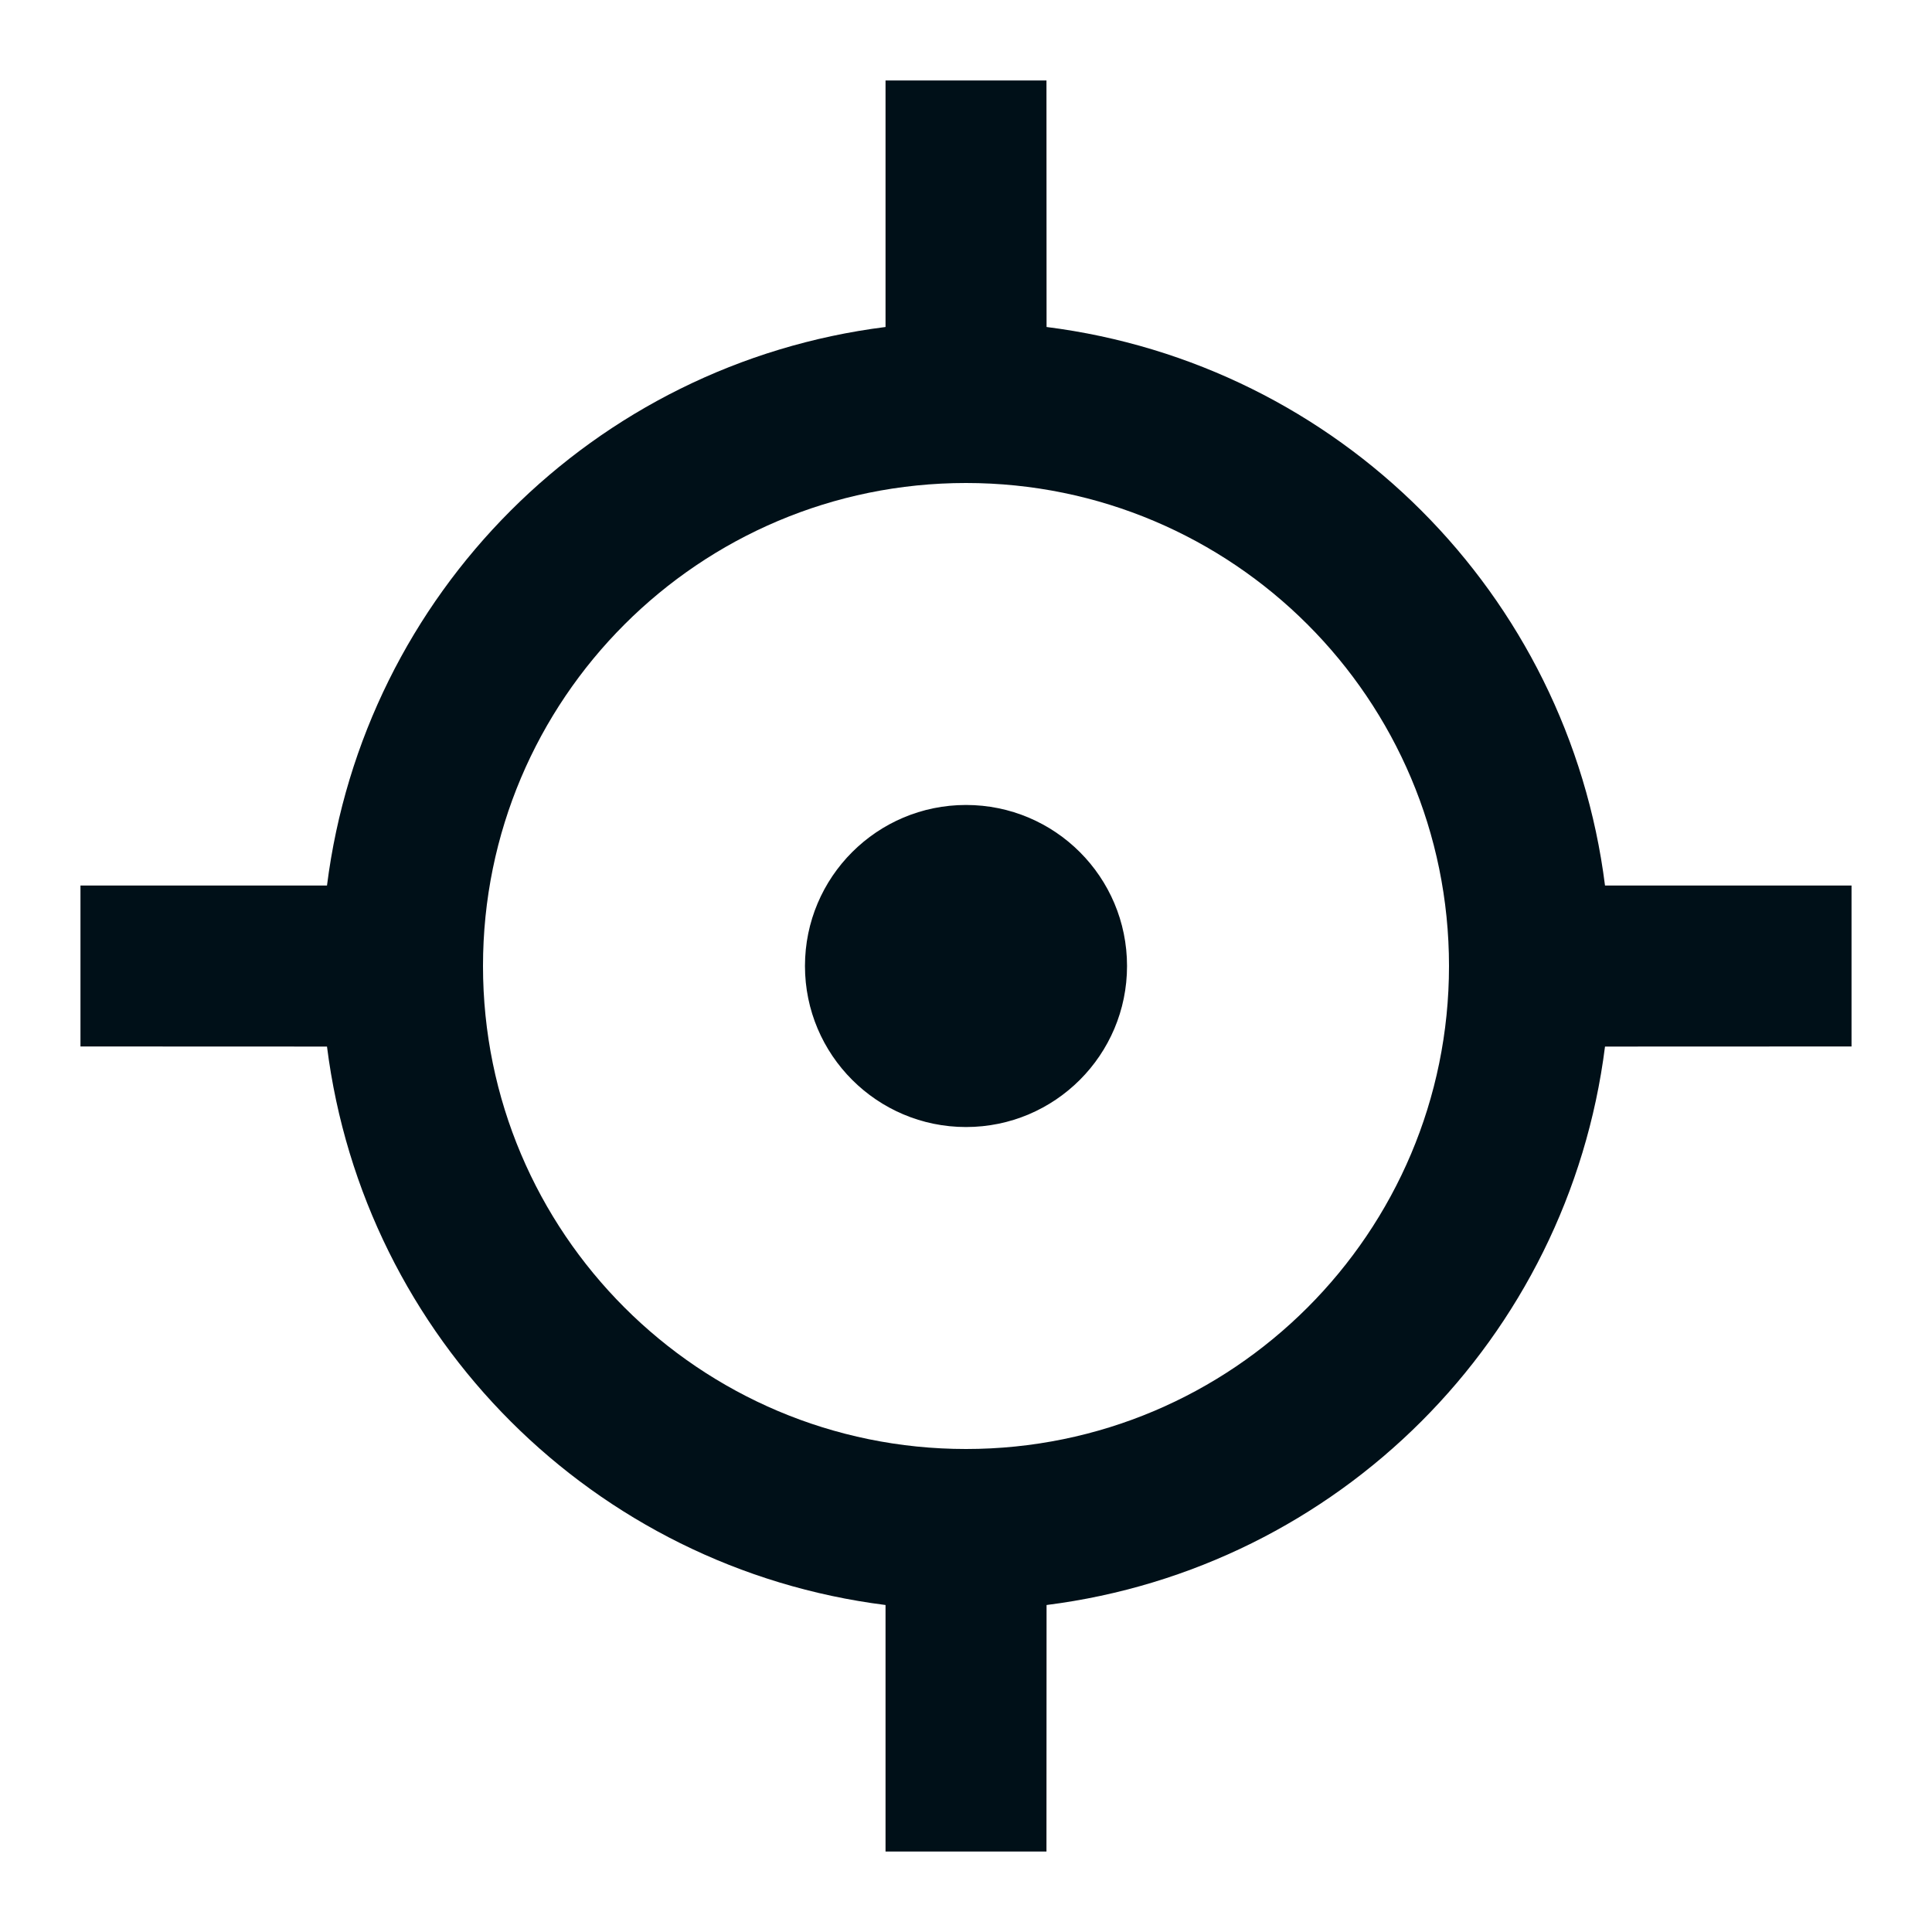
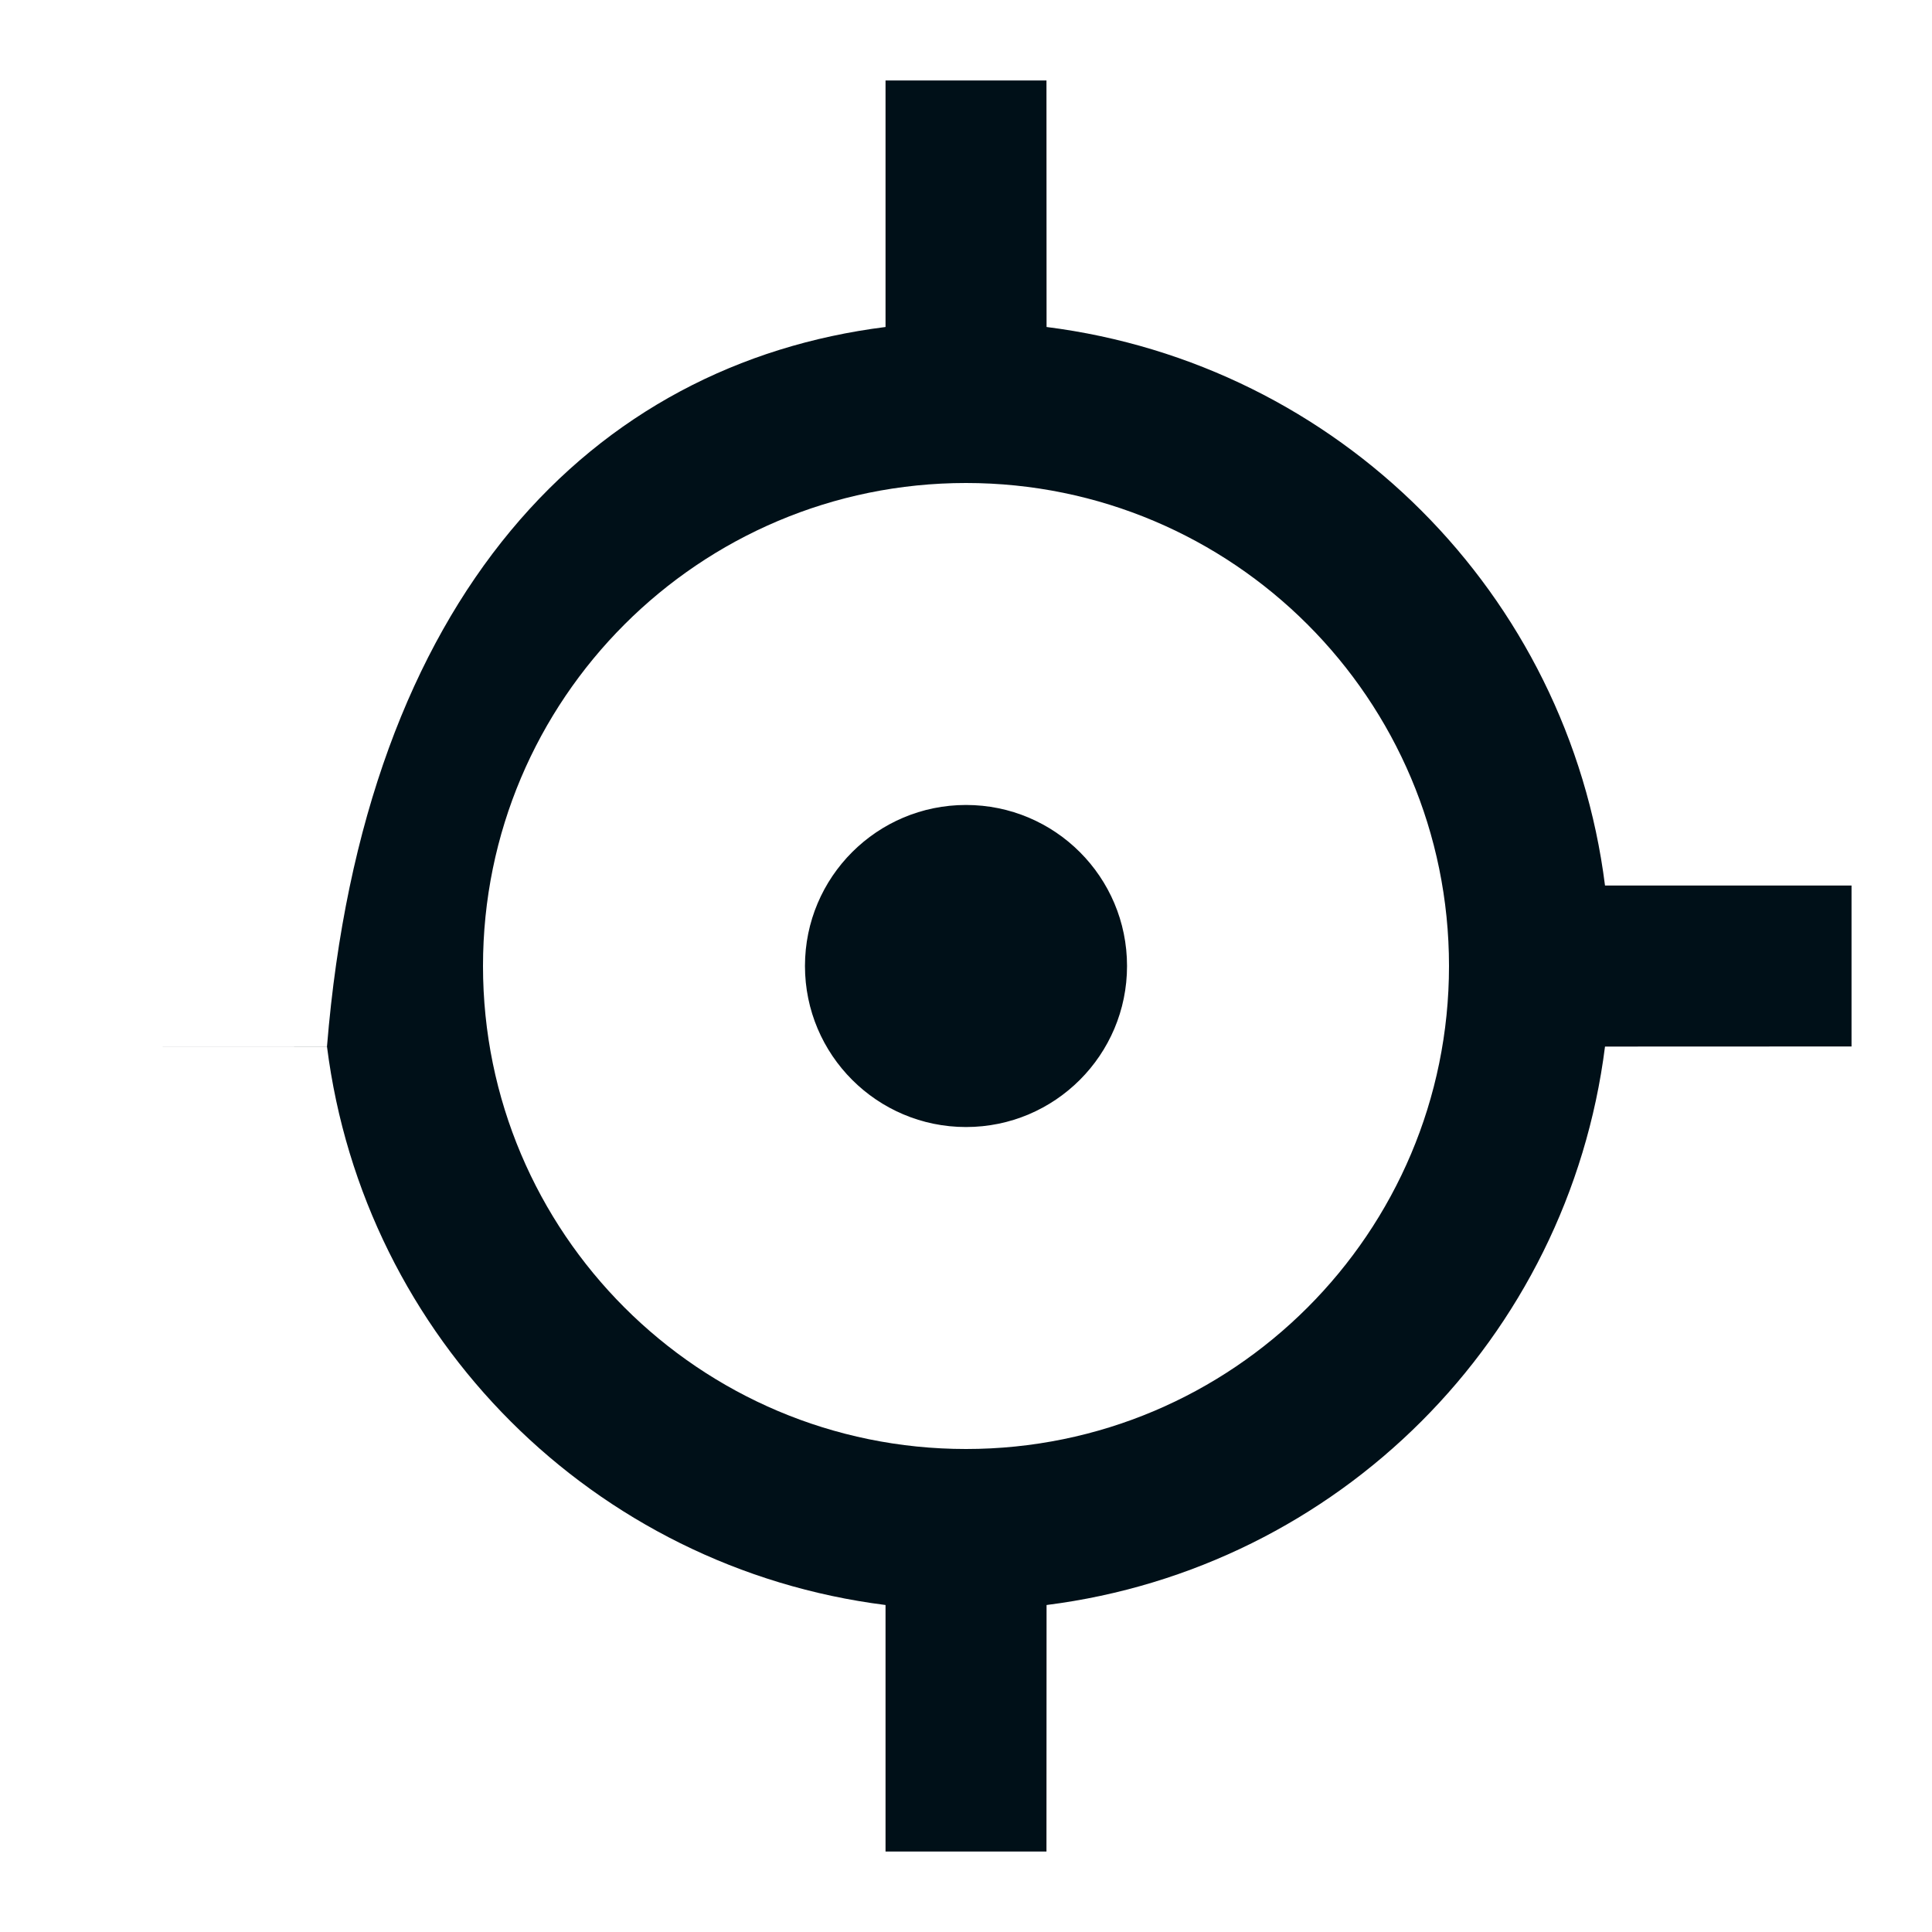
<svg xmlns="http://www.w3.org/2000/svg" width="20" height="20" viewBox="0 0 20 20" fill="none">
-   <path fill-rule="evenodd" clip-rule="evenodd" d="M10.833 0.833L10.834 3.385C13.855 3.767 16.234 6.146 16.615 9.167H19.167V10.833L16.615 10.834C16.233 13.854 13.855 16.233 10.834 16.615L10.833 19.167H9.167V16.615C6.146 16.233 3.767 13.855 3.385 10.834L0.833 10.833V9.167H3.385C3.767 6.146 6.146 3.766 9.167 3.385V0.833H10.833ZM10 5C7.239 5 5 7.238 5 10C5 12.761 7.239 15 10 15C12.761 15 15 12.761 15 10C15 7.238 12.761 5 10 5ZM11.667 10C11.667 9.079 10.921 8.333 10 8.333C9.08 8.333 8.333 9.079 8.333 10C8.333 10.92 9.08 11.667 10 11.667C10.921 11.667 11.667 10.92 11.667 10Z" fill="#001018" />
+   <path fill-rule="evenodd" clip-rule="evenodd" d="M10.833 0.833L10.834 3.385C13.855 3.767 16.234 6.146 16.615 9.167H19.167V10.833L16.615 10.834C16.233 13.854 13.855 16.233 10.834 16.615L10.833 19.167H9.167V16.615C6.146 16.233 3.767 13.855 3.385 10.834L0.833 10.833H3.385C3.767 6.146 6.146 3.766 9.167 3.385V0.833H10.833ZM10 5C7.239 5 5 7.238 5 10C5 12.761 7.239 15 10 15C12.761 15 15 12.761 15 10C15 7.238 12.761 5 10 5ZM11.667 10C11.667 9.079 10.921 8.333 10 8.333C9.08 8.333 8.333 9.079 8.333 10C8.333 10.92 9.08 11.667 10 11.667C10.921 11.667 11.667 10.92 11.667 10Z" fill="#001018" />
</svg>